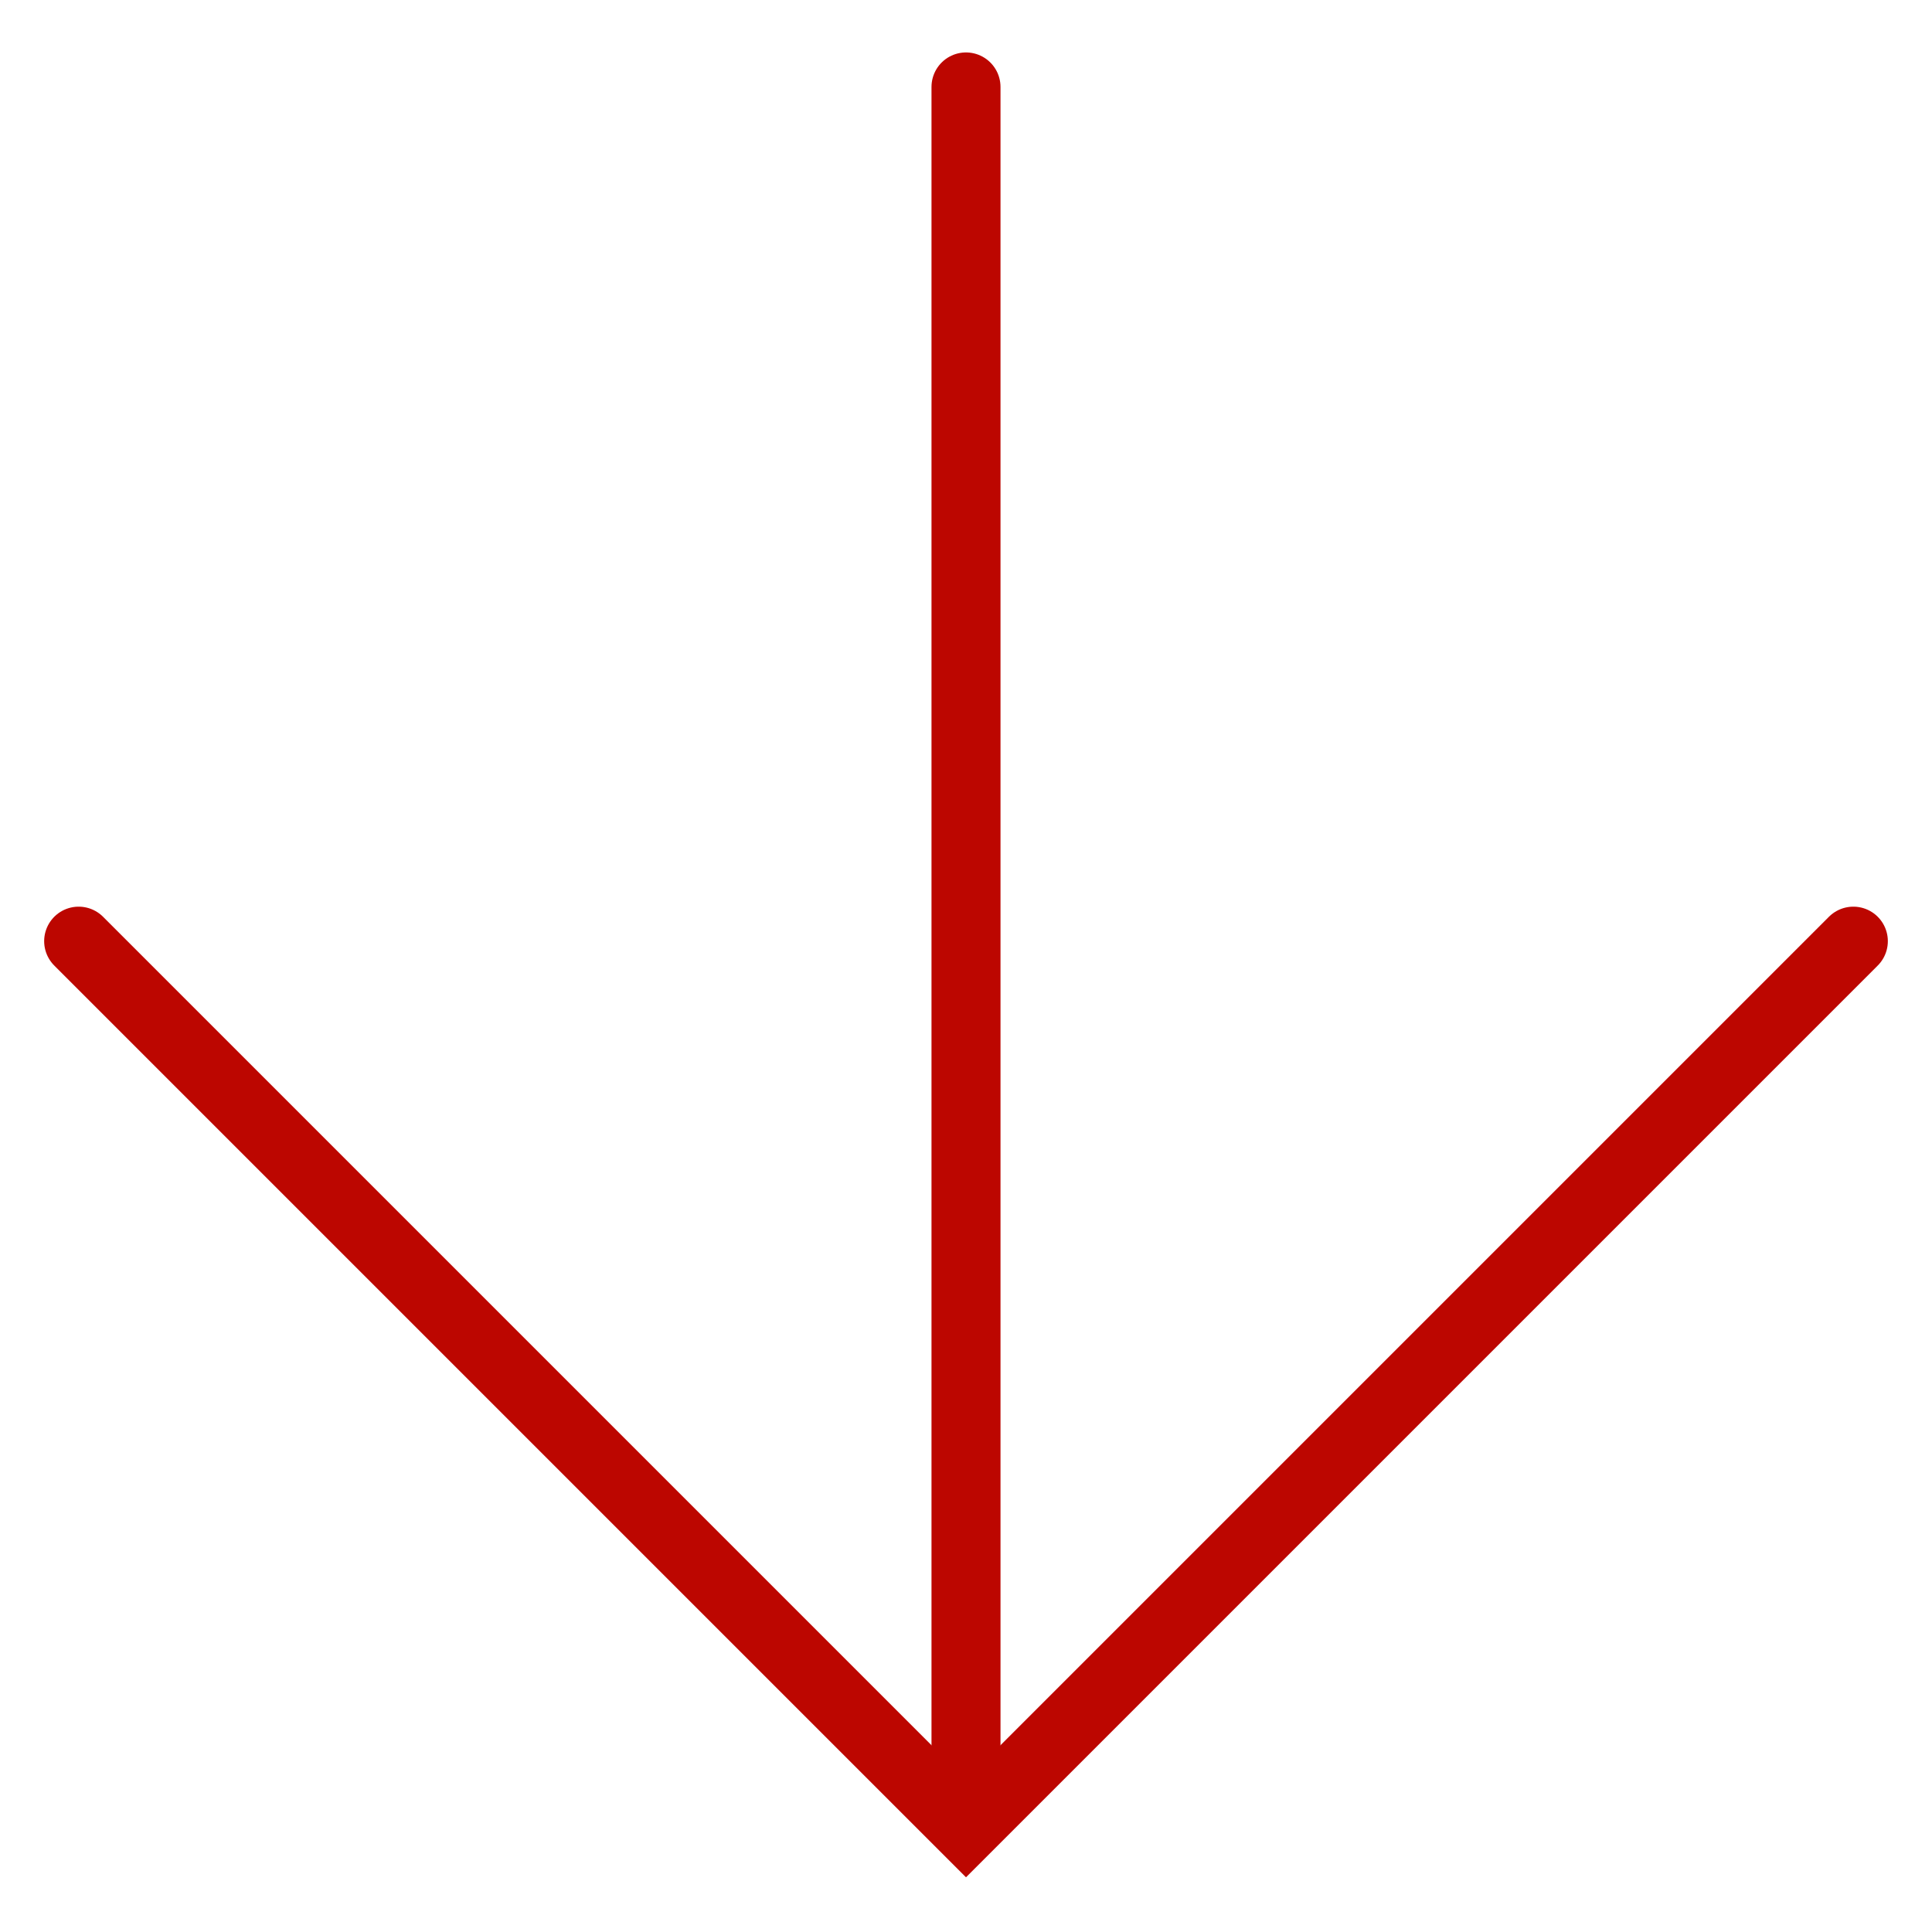
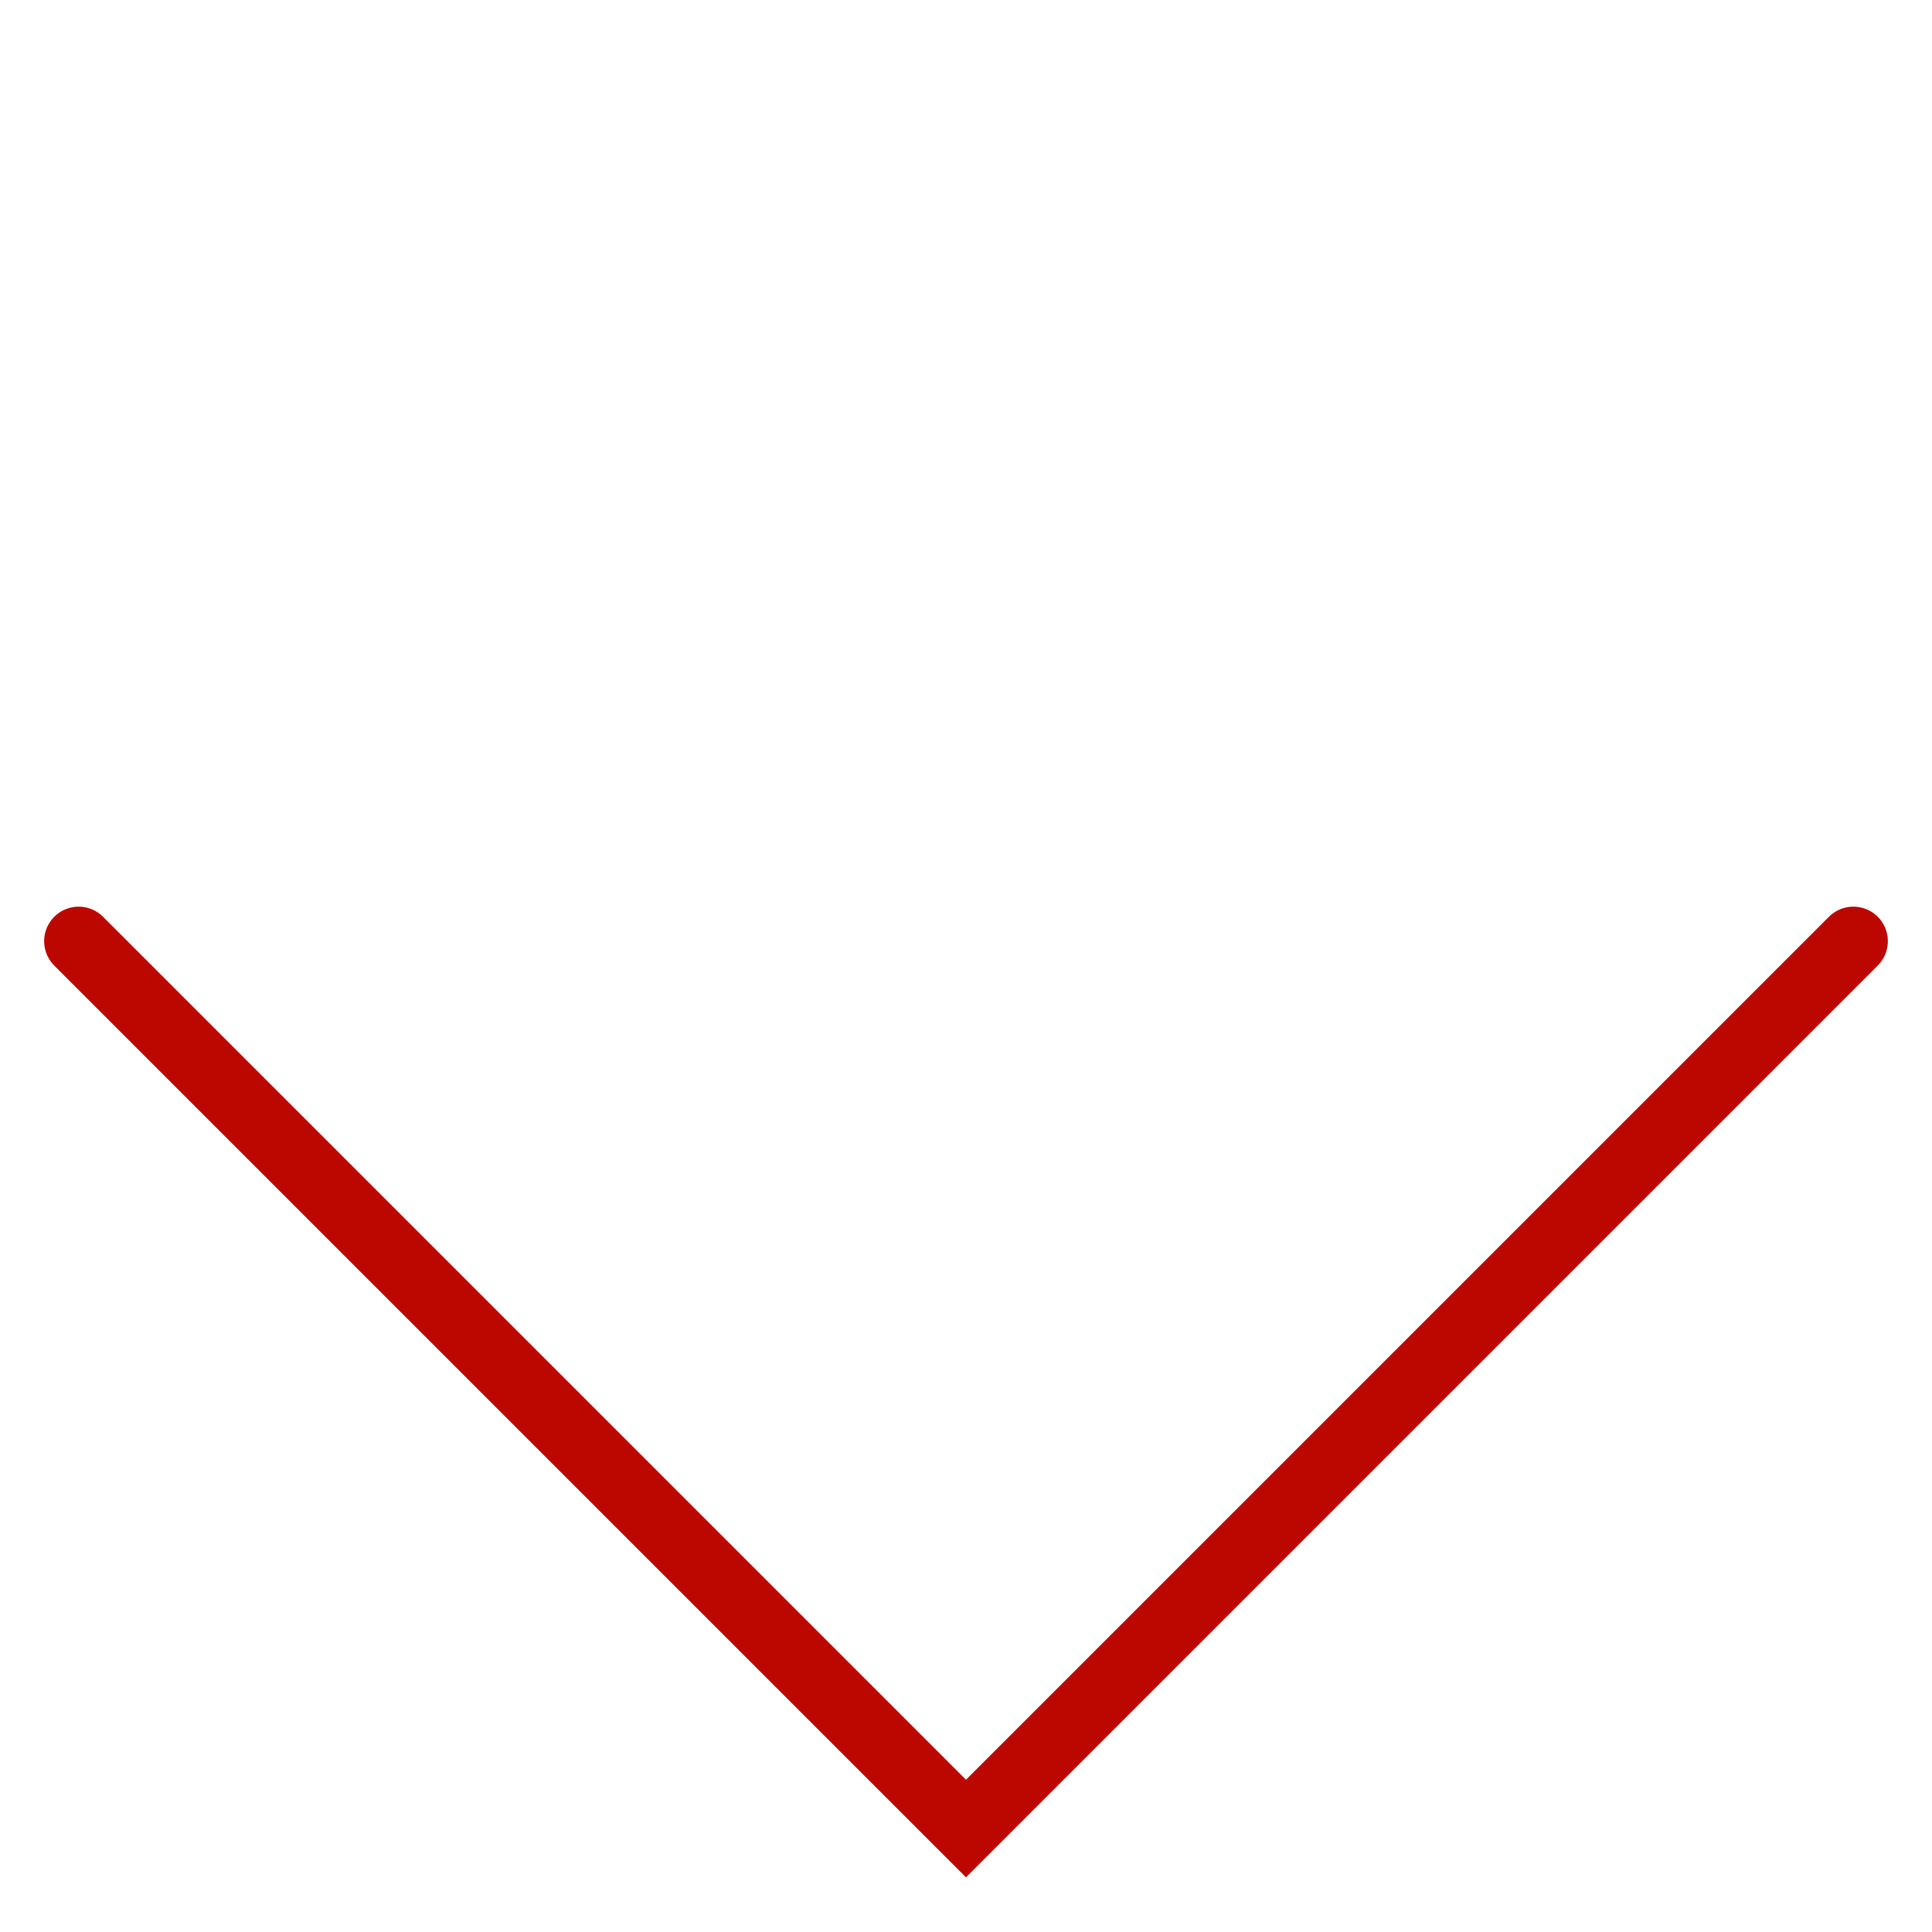
<svg xmlns="http://www.w3.org/2000/svg" version="1.1" id="Livello_1" x="0px" y="0px" viewBox="0 0 140 140" style="enable-background:new 0 0 140 140;" xml:space="preserve">
  <style type="text/css">
	.st0{fill:none;stroke:#BC0600;stroke-width:5;stroke-linecap:round;stroke-miterlimit:10;}
</style>
  <g>
    <polyline class="st0" points="134.3,68.2 70,132.5 5.7,68.2  " />
-     <line class="st0" x1="70" y1="6.3" x2="70" y2="130.2" />
  </g>
</svg>